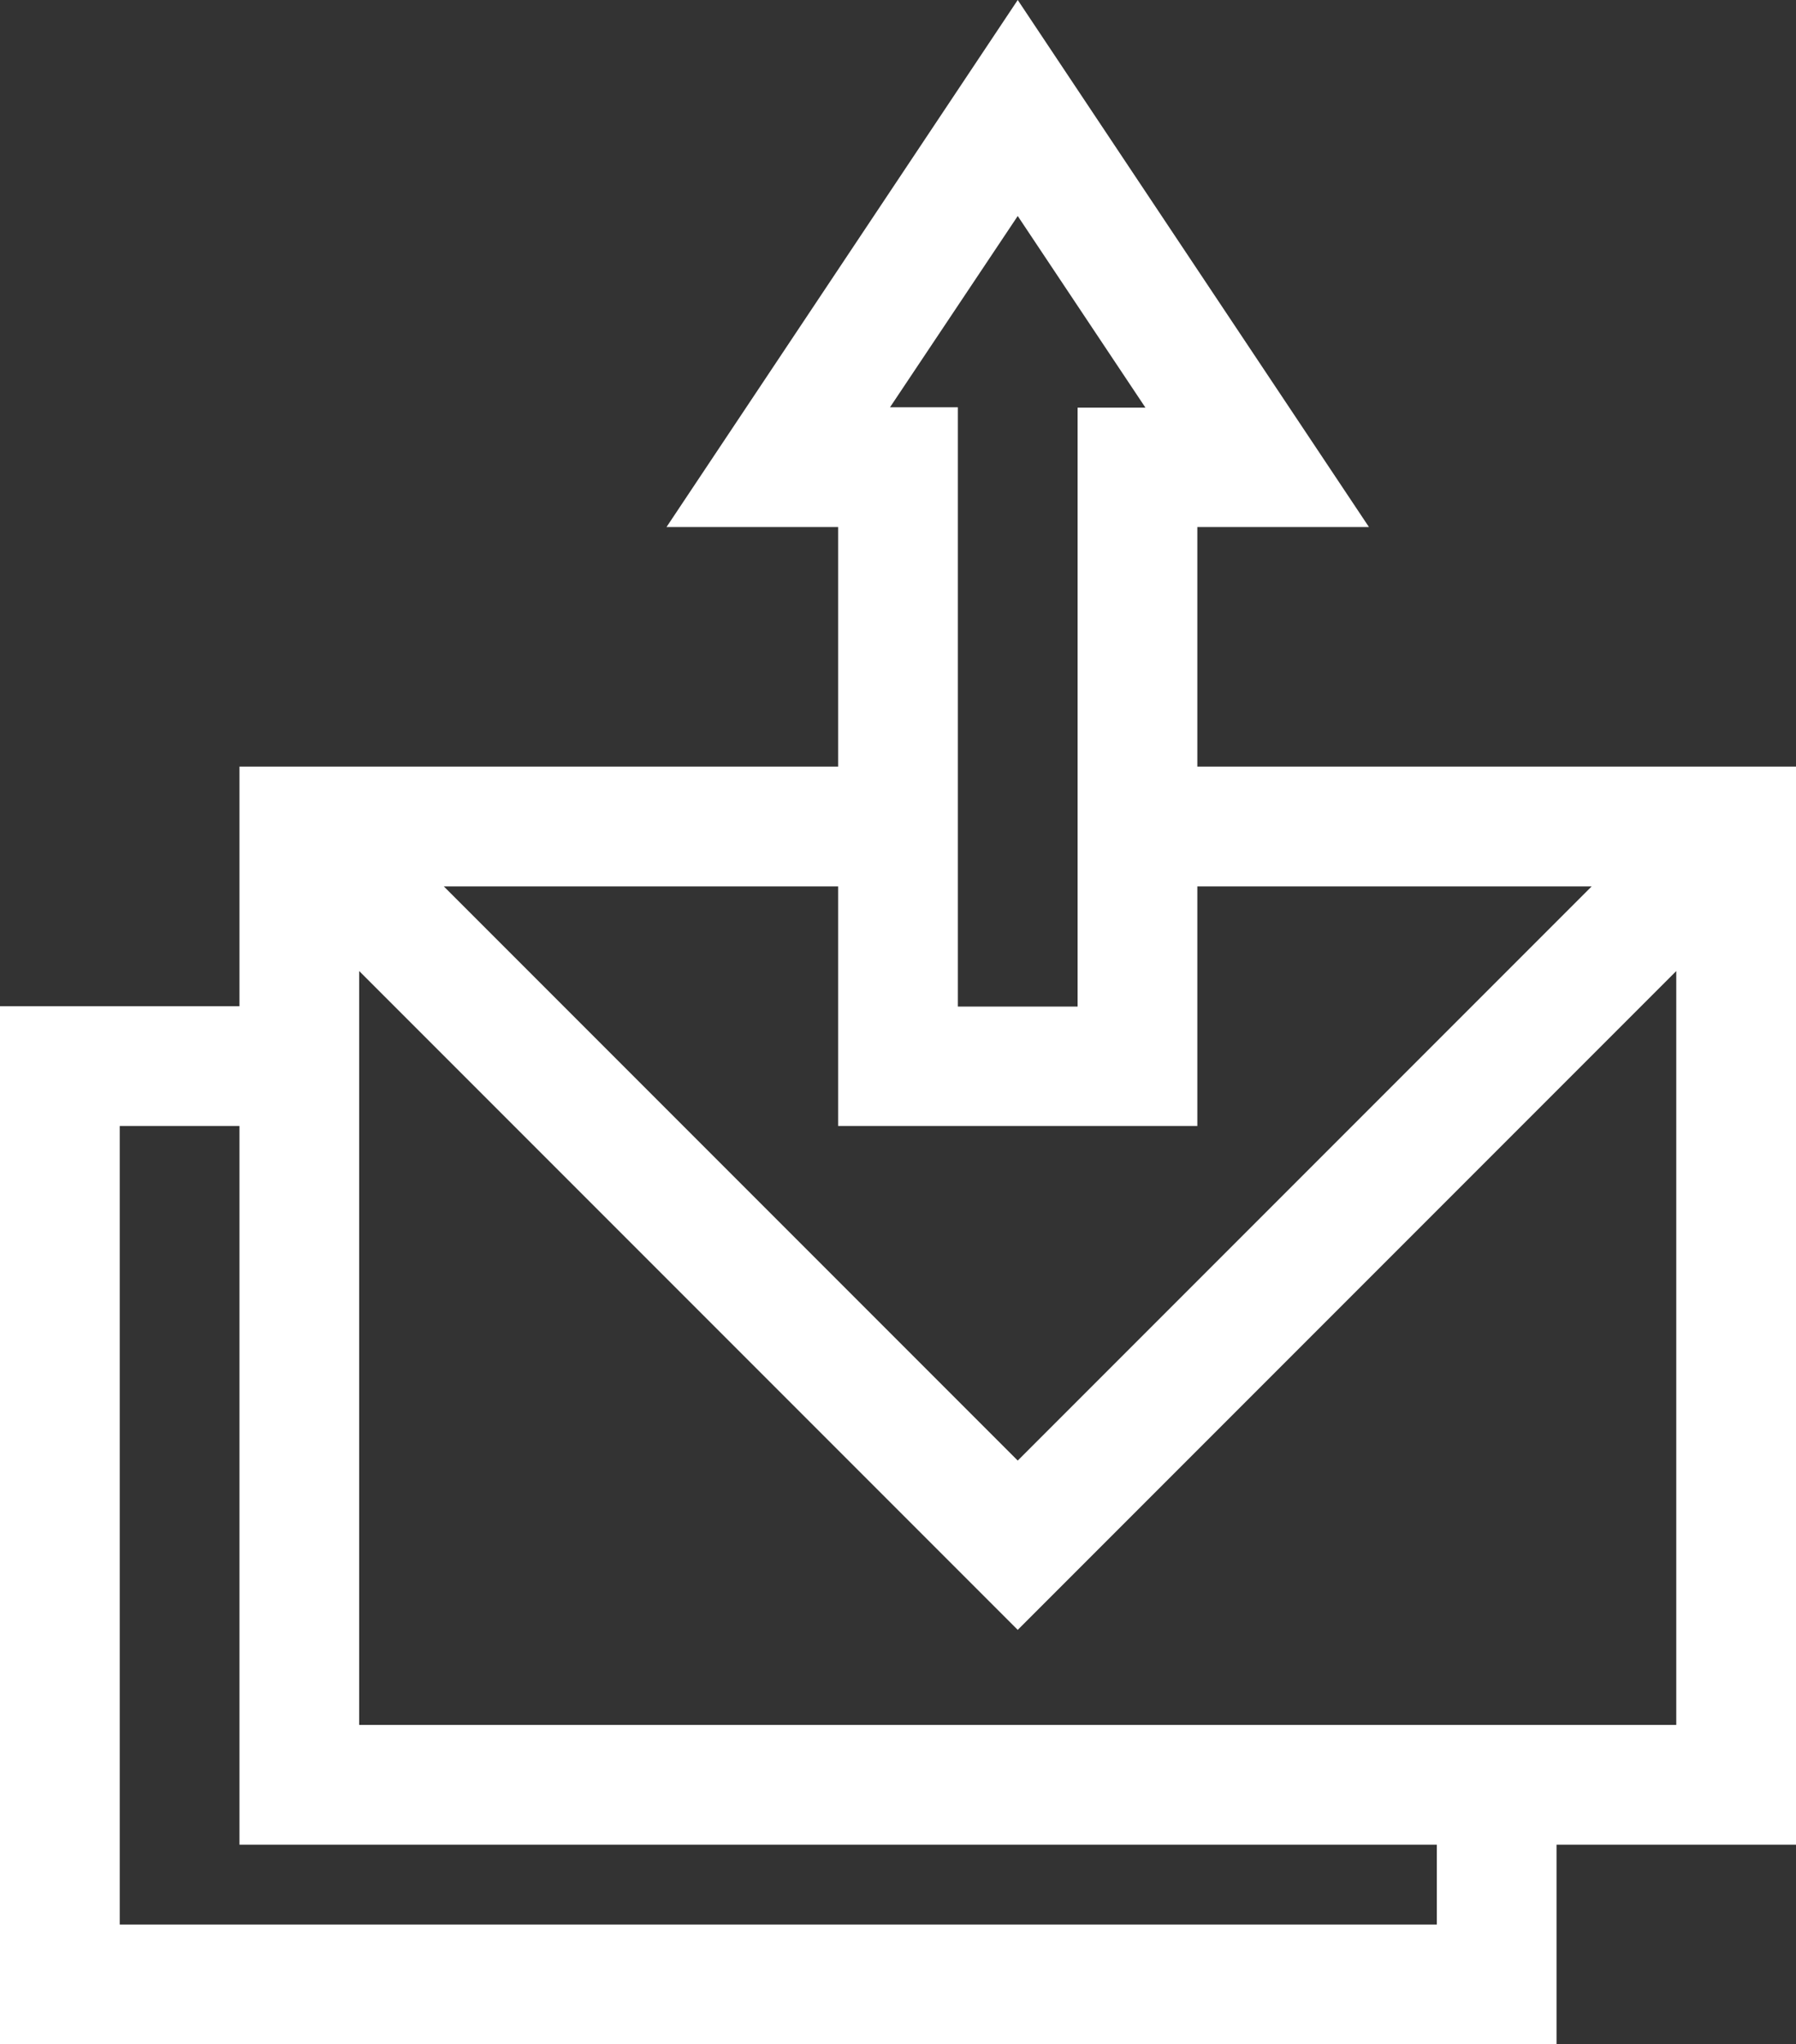
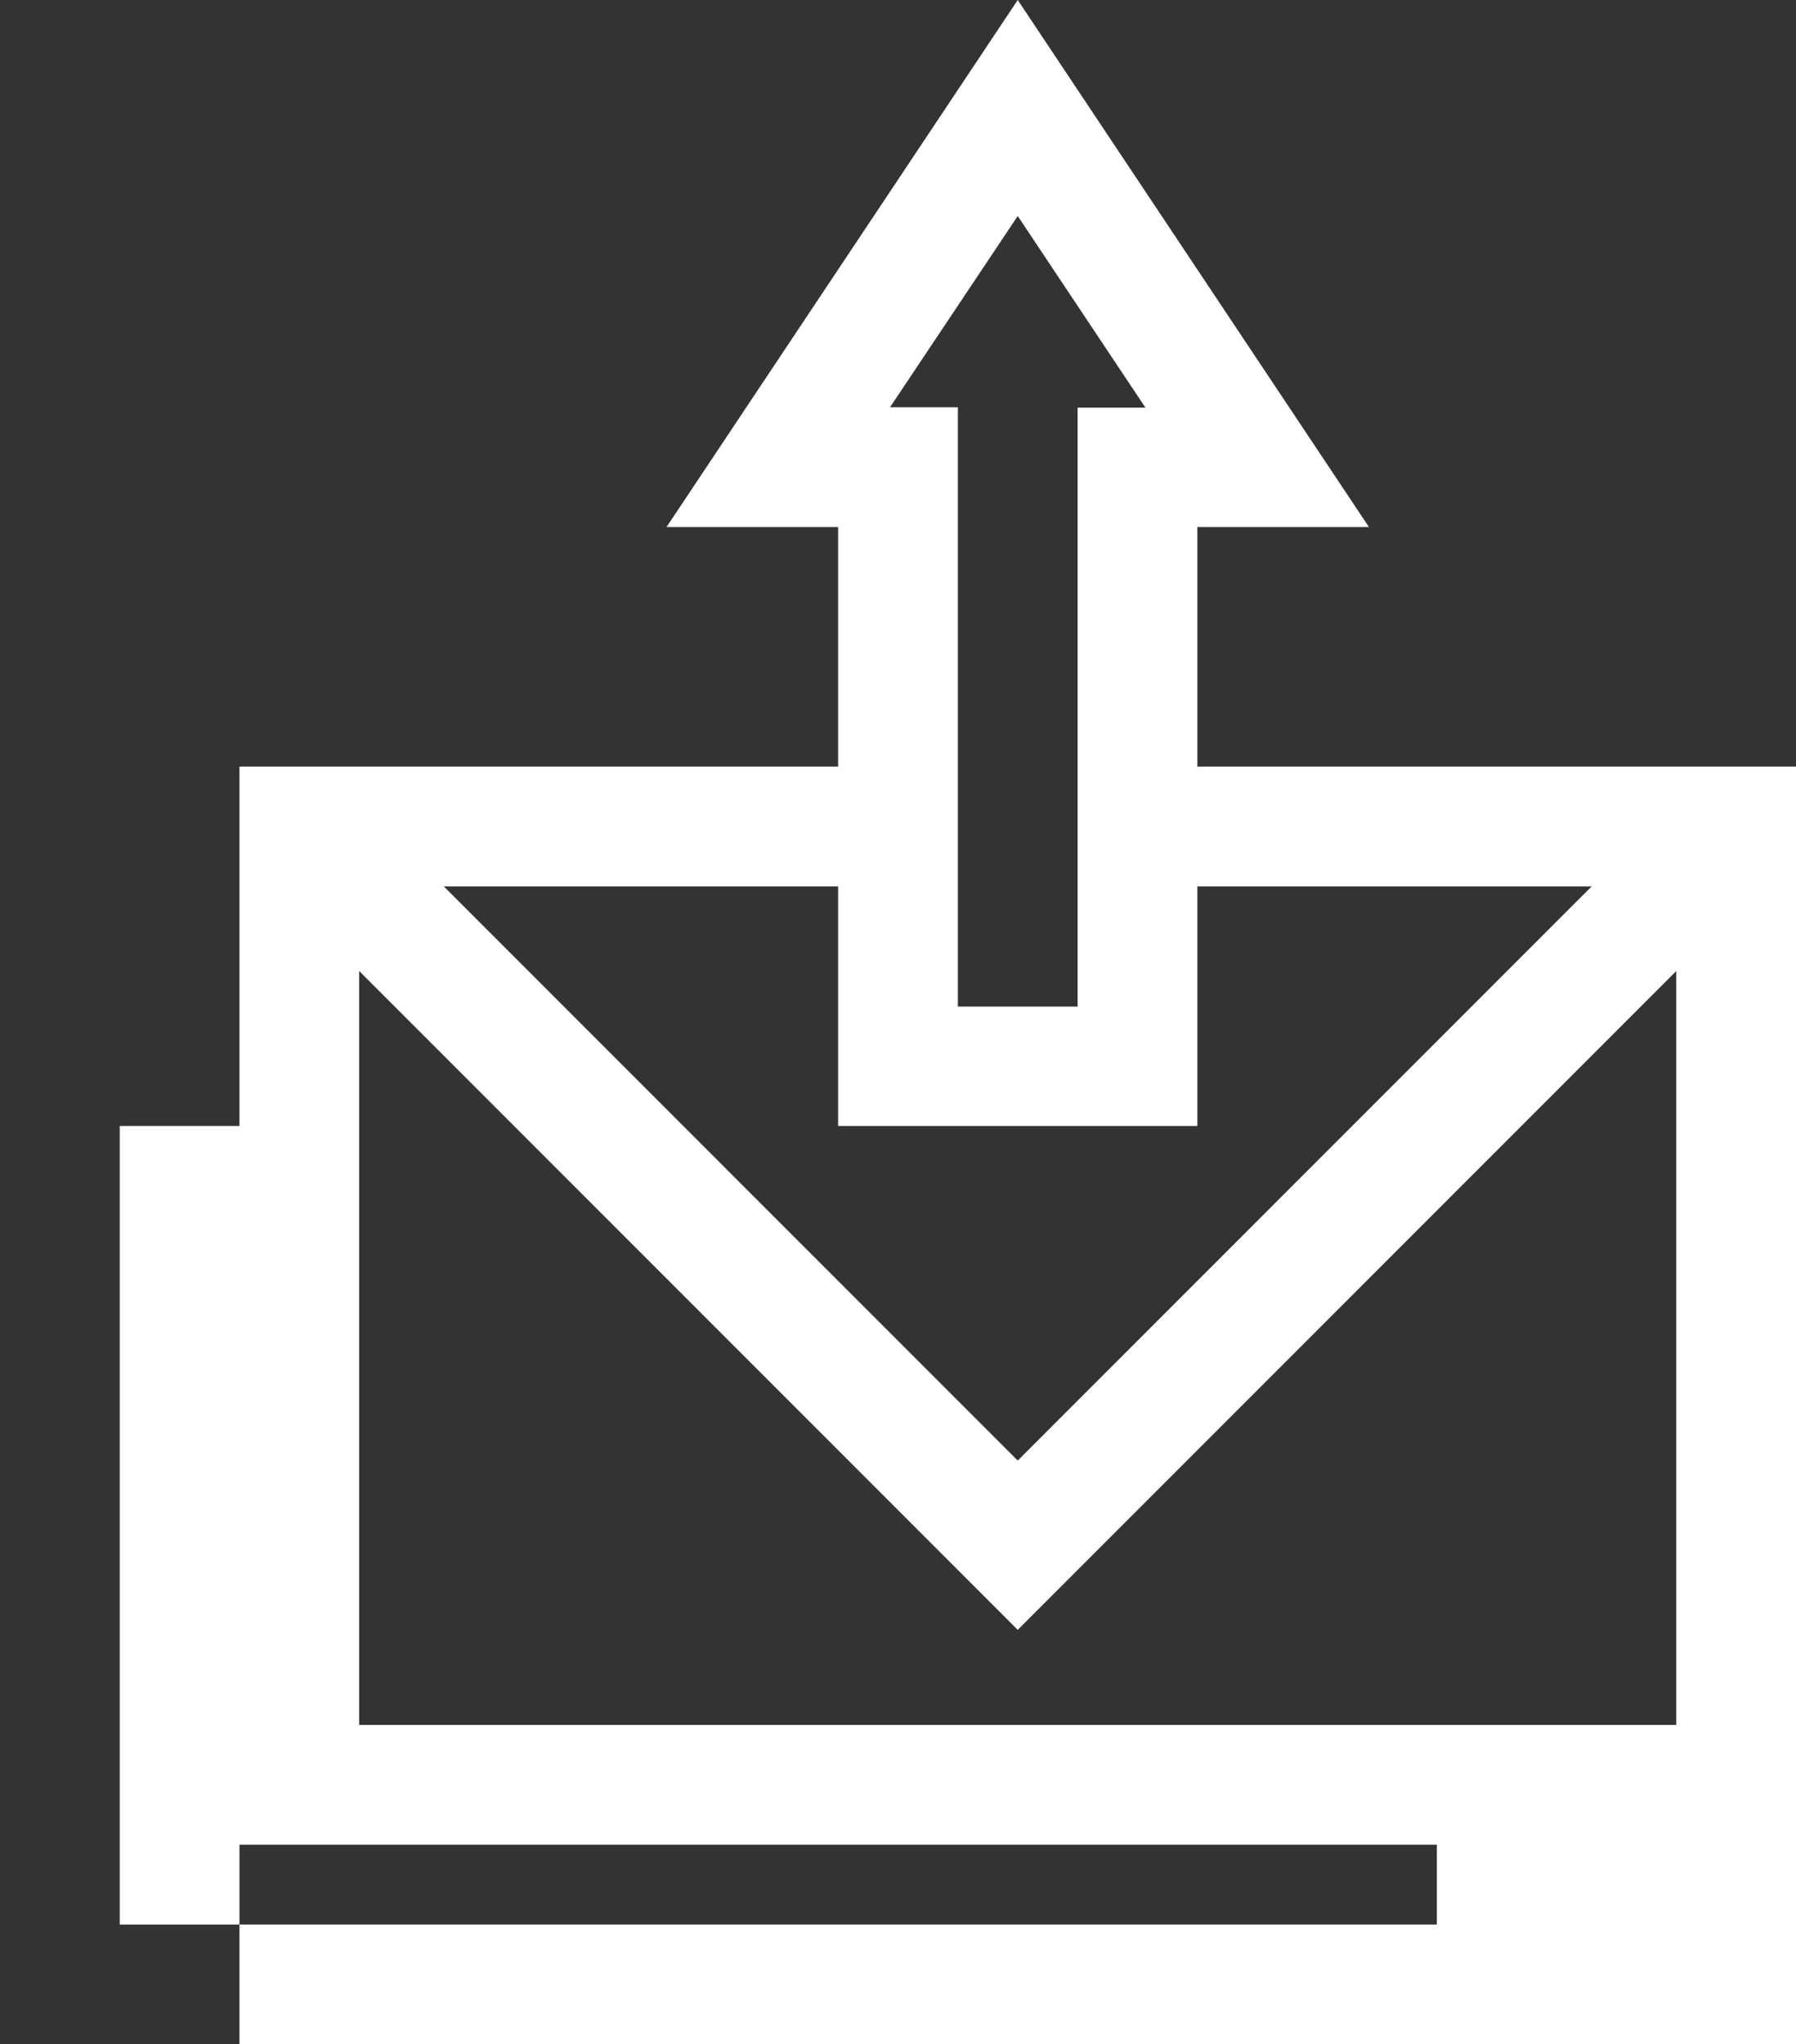
<svg xmlns="http://www.w3.org/2000/svg" version="1.1" id="Capa_1" x="0px" y="0px" viewBox="0 0 450 512" style="enable-background:new 0 0 450 512;" xml:space="preserve">
  <rect x="0" y="0" width="450" height="512" fill="#333333" stroke="none" />
  <style type="text/css">
	.st0{fill:#FFFFFF;}
</style>
  <g>
-     <path class="st0" d="M450,192H300v-60h43L255,0l-88,132h43v60H60v60H0v260h390v-50h60V192z M255,54.1l32,48h-17v150h-30V102h-17   L255,54.1z M300,282v-60h98.8L255,365.8L111.2,222H210v60H300z M360,482H30V282h30v180h300V482z M90,432V243.2l165,165l165-165V432   H90z" />
+     <path class="st0" d="M450,192H300v-60h43L255,0l-88,132h43v60H60v60v260h390v-50h60V192z M255,54.1l32,48h-17v150h-30V102h-17   L255,54.1z M300,282v-60h98.8L255,365.8L111.2,222H210v60H300z M360,482H30V282h30v180h300V482z M90,432V243.2l165,165l165-165V432   H90z" />
  </g>
</svg>